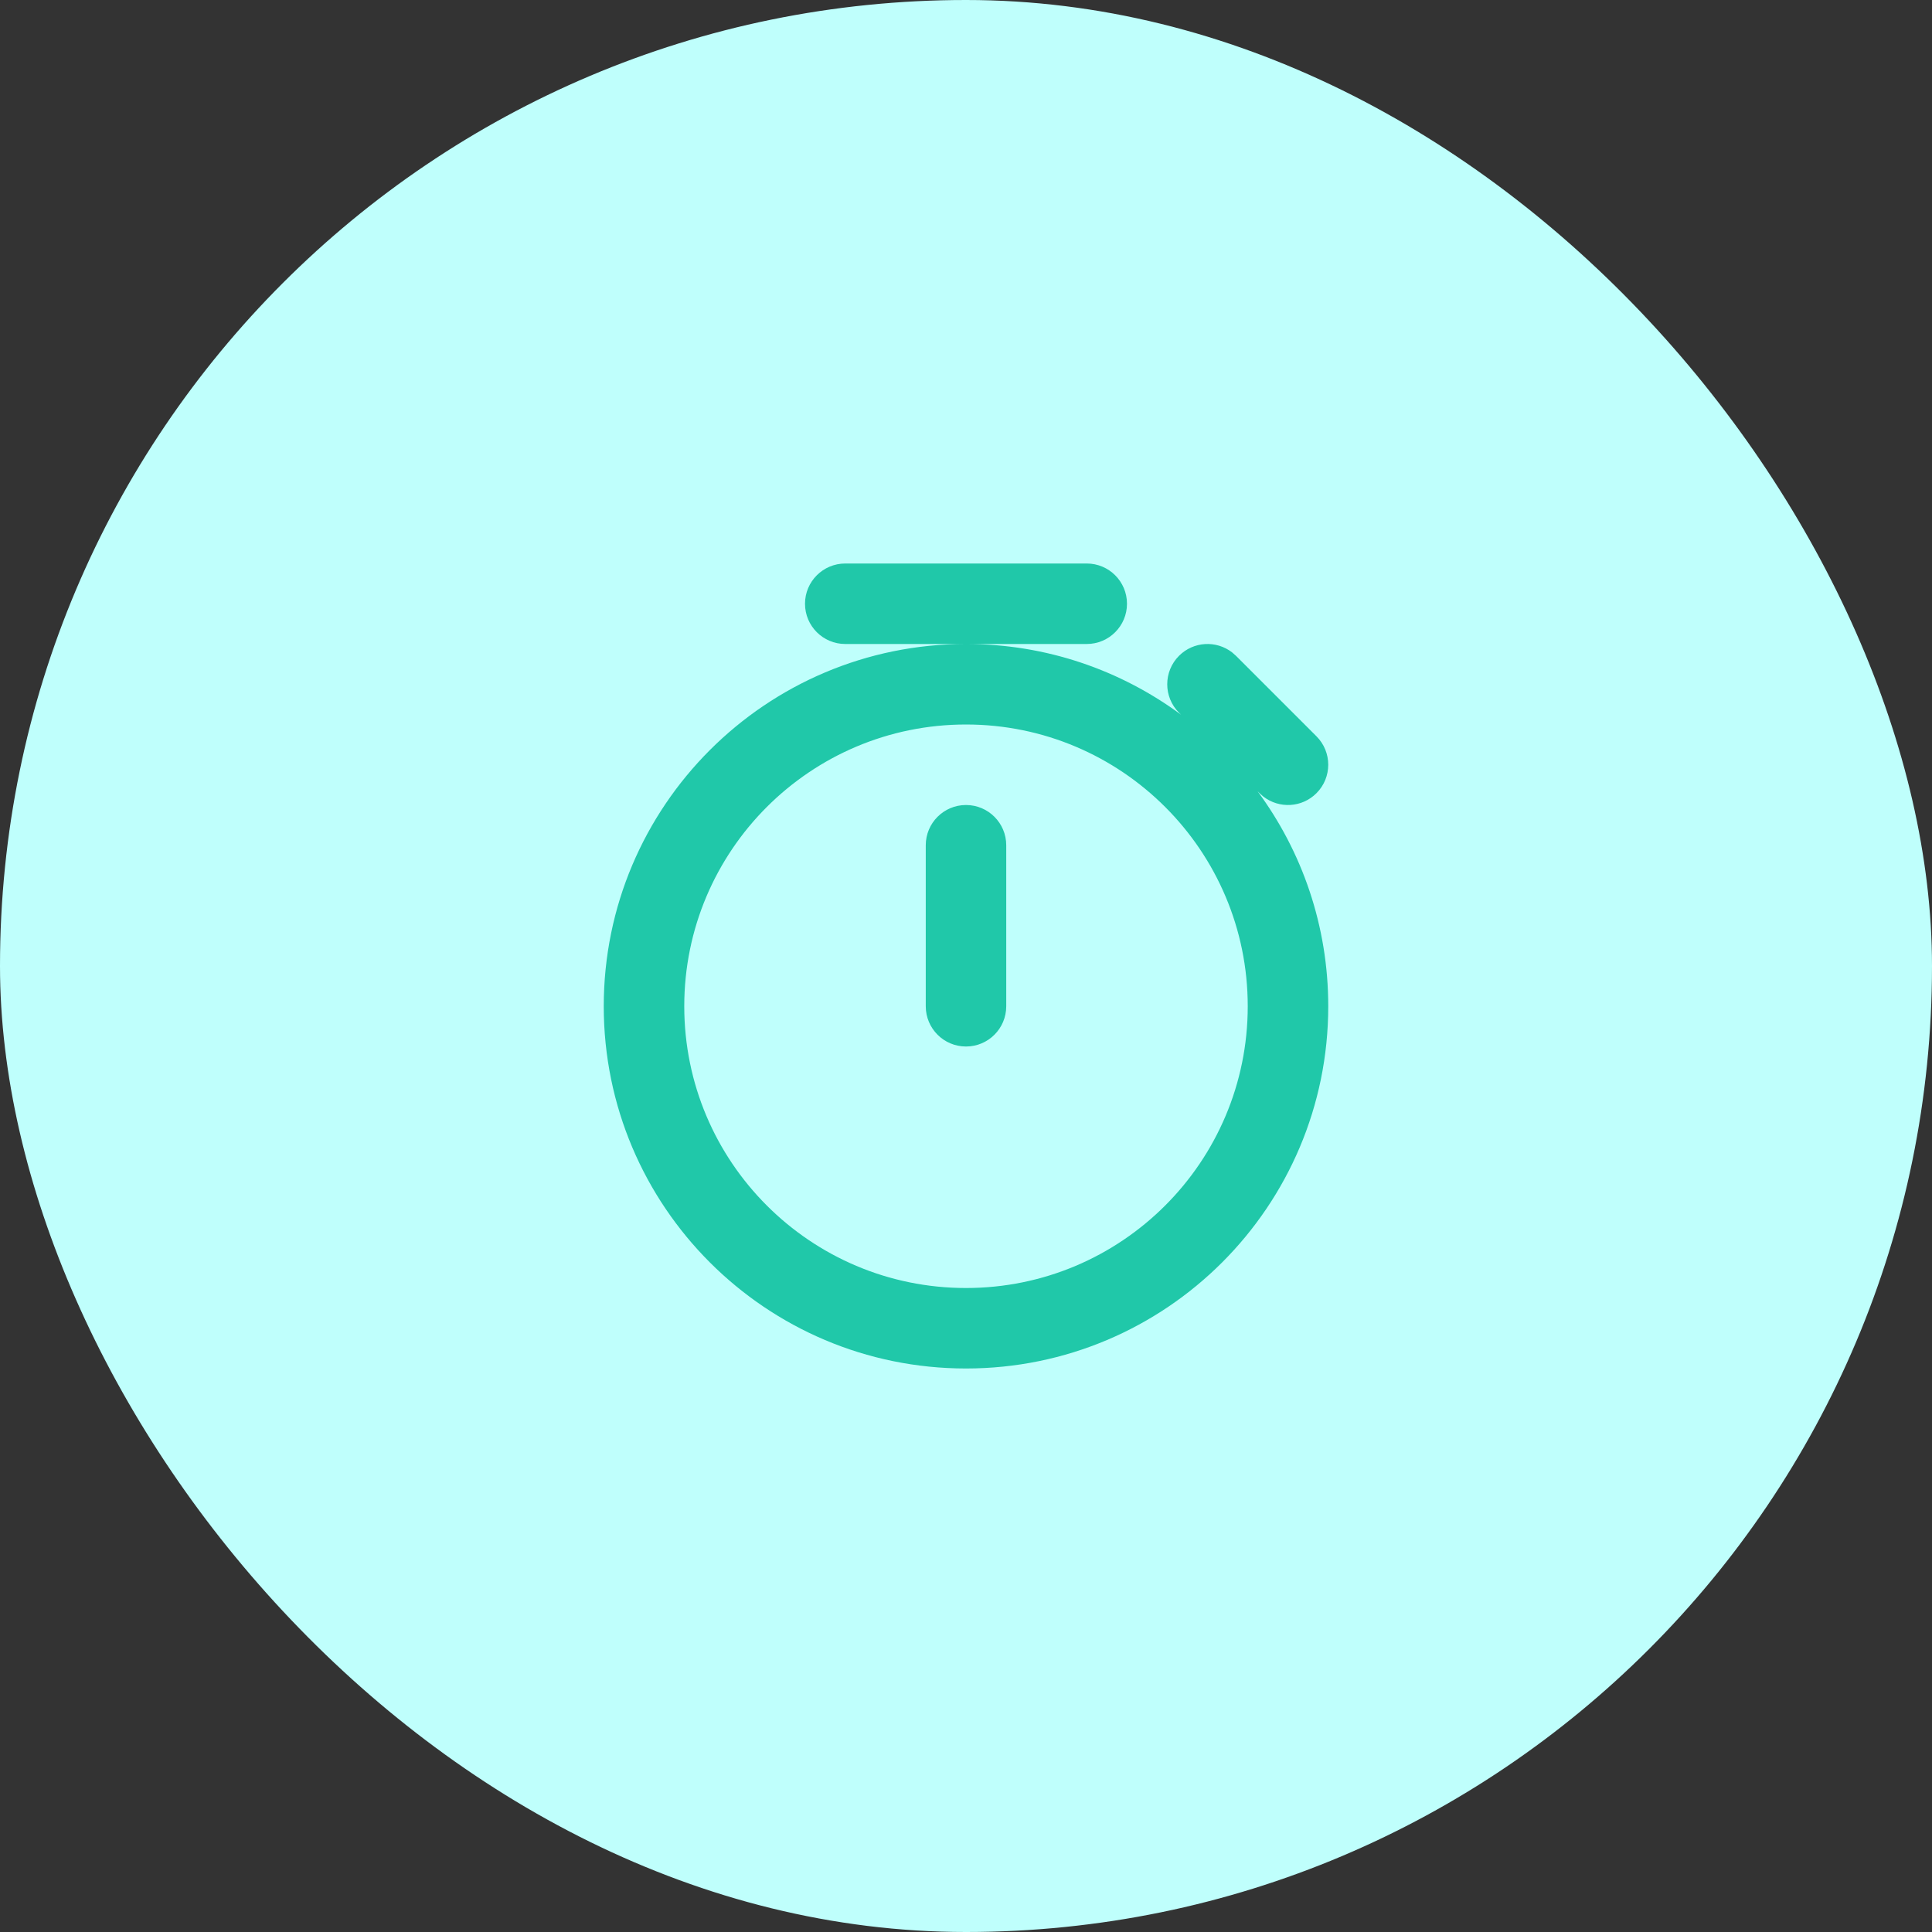
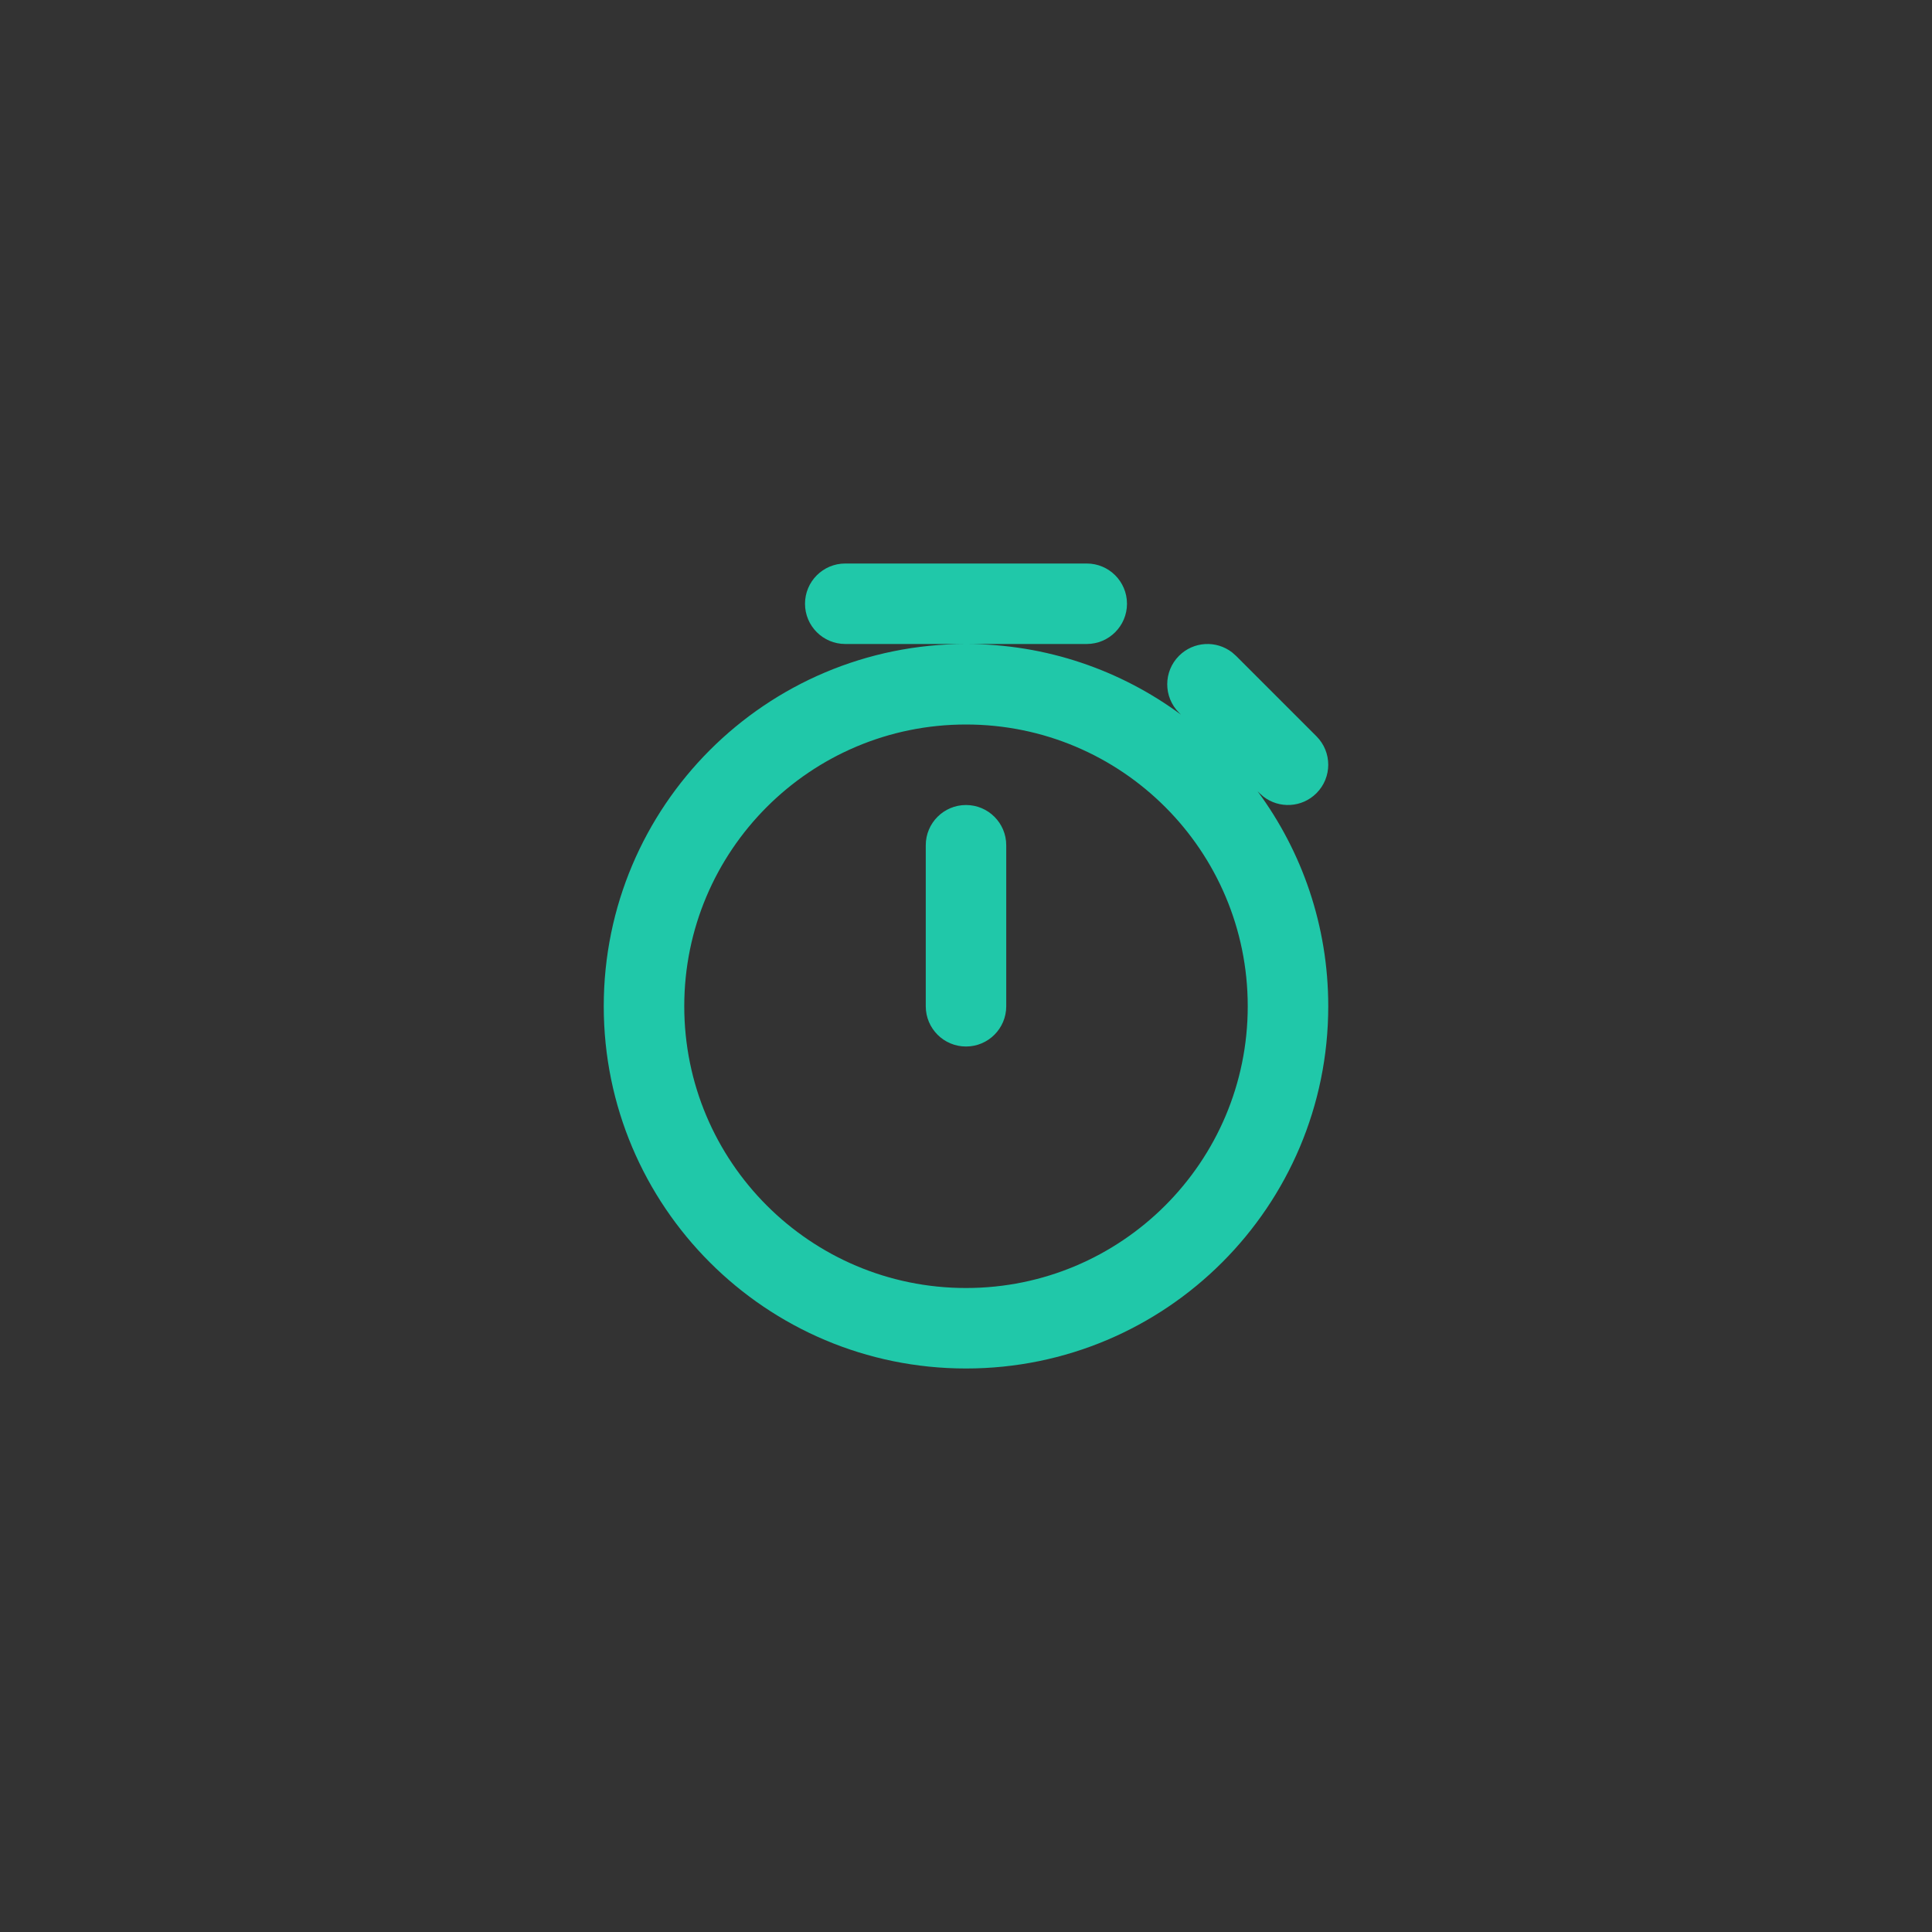
<svg xmlns="http://www.w3.org/2000/svg" width="64" height="64" viewBox="0 0 64 64" fill="none">
  <rect x="0" y="0" width="64" height="64" fill="#333333" stroke="none" />
-   <rect width="64" height="64" rx="32" fill="#BFFFFC" />
-   <path fill-rule="evenodd" clip-rule="evenodd" d="M32 21.333C34.667 21.333 37.131 22.204 39.124 23.676L39.057 23.61C38.536 23.089 38.536 22.245 39.057 21.724C39.538 21.243 40.294 21.206 40.817 21.613L40.943 21.724L43.609 24.39C44.13 24.911 44.13 25.756 43.609 26.276C43.129 26.757 42.373 26.794 41.849 26.387L41.724 26.276L41.658 26.21C43.13 28.202 44 30.666 44 33.333C44 39.961 38.627 45.333 32 45.333C25.373 45.333 20 39.961 20 33.333C20 26.706 25.373 21.333 32 21.333ZM32 24C26.845 24 22.667 28.179 22.667 33.333C22.667 38.488 26.845 42.667 32 42.667C37.155 42.667 41.333 38.488 41.333 33.333C41.333 28.179 37.155 24 32 24ZM32 26.667C32.736 26.667 33.333 27.264 33.333 28V33.333C33.333 34.07 32.736 34.667 32 34.667C31.264 34.667 30.667 34.07 30.667 33.333V28C30.667 27.264 31.264 26.667 32 26.667ZM36 18.667C36.736 18.667 37.333 19.264 37.333 20C37.333 20.736 36.736 21.333 36 21.333H28C27.264 21.333 26.667 20.736 26.667 20C26.667 19.264 27.264 18.667 28 18.667H36Z" fill="#20C8A9" />
+   <path fill-rule="evenodd" clip-rule="evenodd" d="M32 21.333C34.667 21.333 37.131 22.204 39.124 23.676L39.057 23.61C38.536 23.089 38.536 22.245 39.057 21.724C39.538 21.243 40.294 21.206 40.817 21.613L40.943 21.724L43.609 24.39C44.13 24.911 44.13 25.756 43.609 26.276C43.129 26.757 42.373 26.794 41.849 26.387L41.724 26.276L41.658 26.21C43.13 28.202 44 30.666 44 33.333C44 39.961 38.627 45.333 32 45.333C25.373 45.333 20 39.961 20 33.333C20 26.706 25.373 21.333 32 21.333M32 24C26.845 24 22.667 28.179 22.667 33.333C22.667 38.488 26.845 42.667 32 42.667C37.155 42.667 41.333 38.488 41.333 33.333C41.333 28.179 37.155 24 32 24ZM32 26.667C32.736 26.667 33.333 27.264 33.333 28V33.333C33.333 34.07 32.736 34.667 32 34.667C31.264 34.667 30.667 34.07 30.667 33.333V28C30.667 27.264 31.264 26.667 32 26.667ZM36 18.667C36.736 18.667 37.333 19.264 37.333 20C37.333 20.736 36.736 21.333 36 21.333H28C27.264 21.333 26.667 20.736 26.667 20C26.667 19.264 27.264 18.667 28 18.667H36Z" fill="#20C8A9" />
</svg>